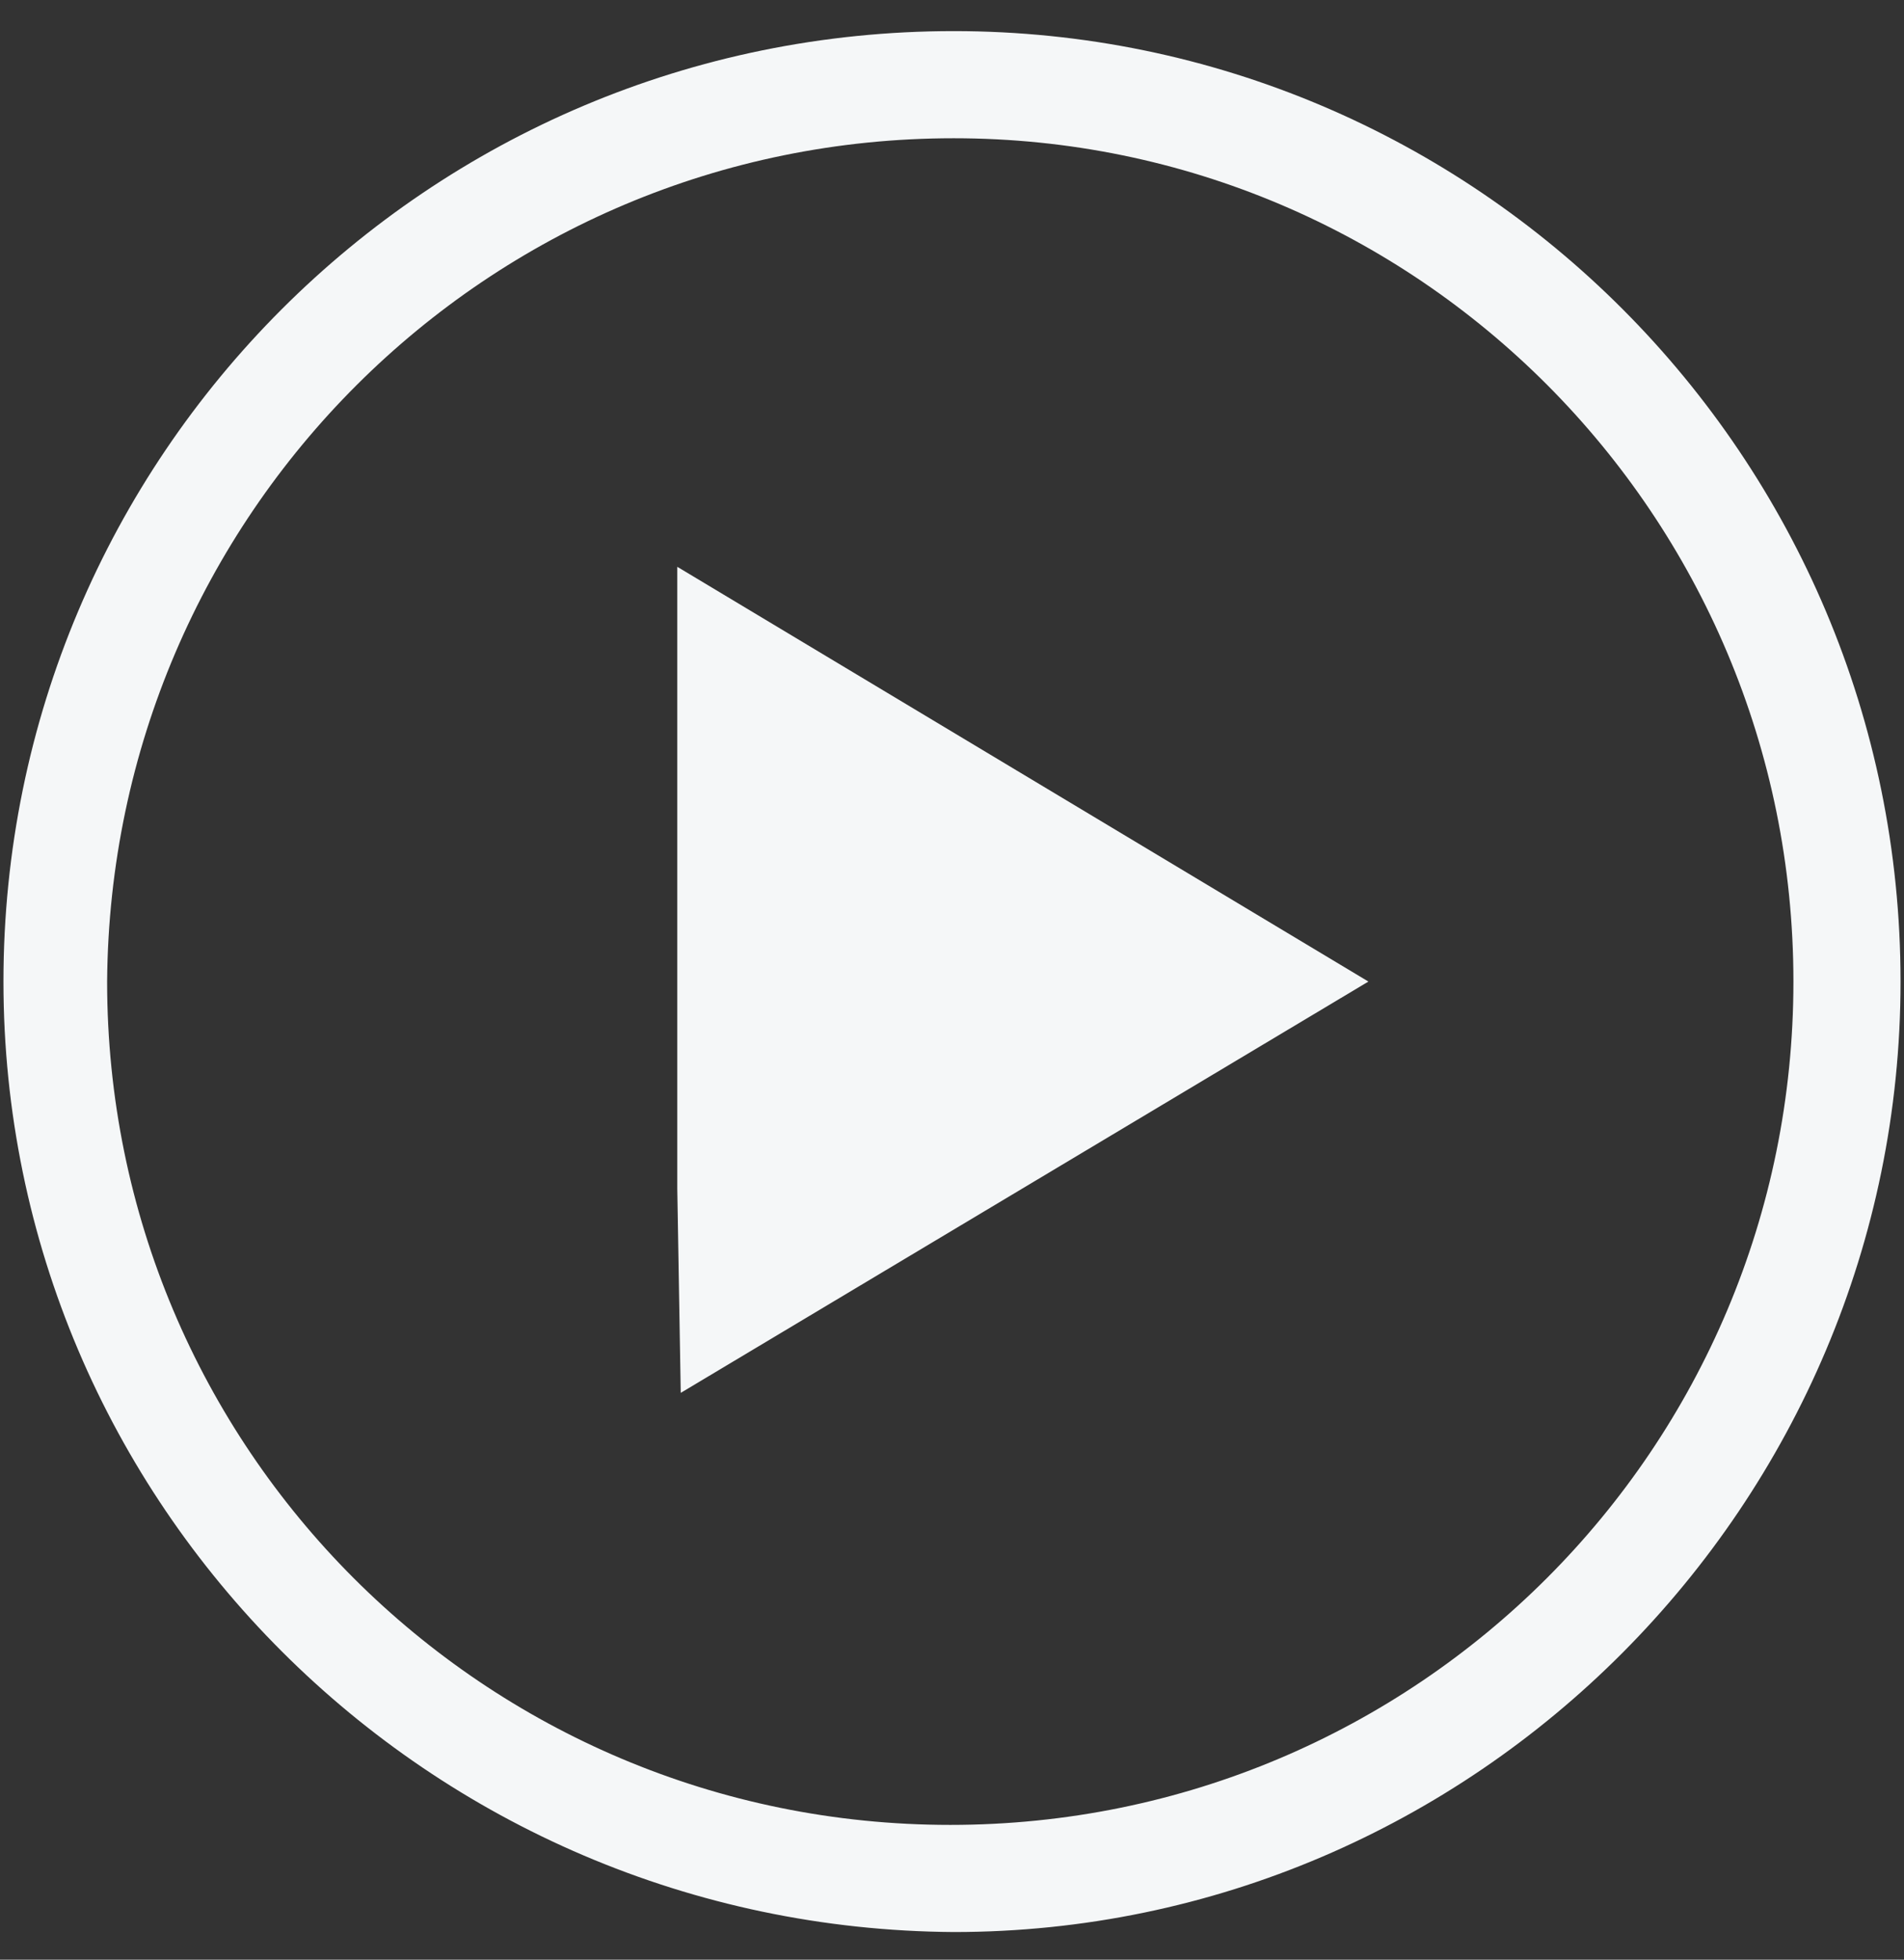
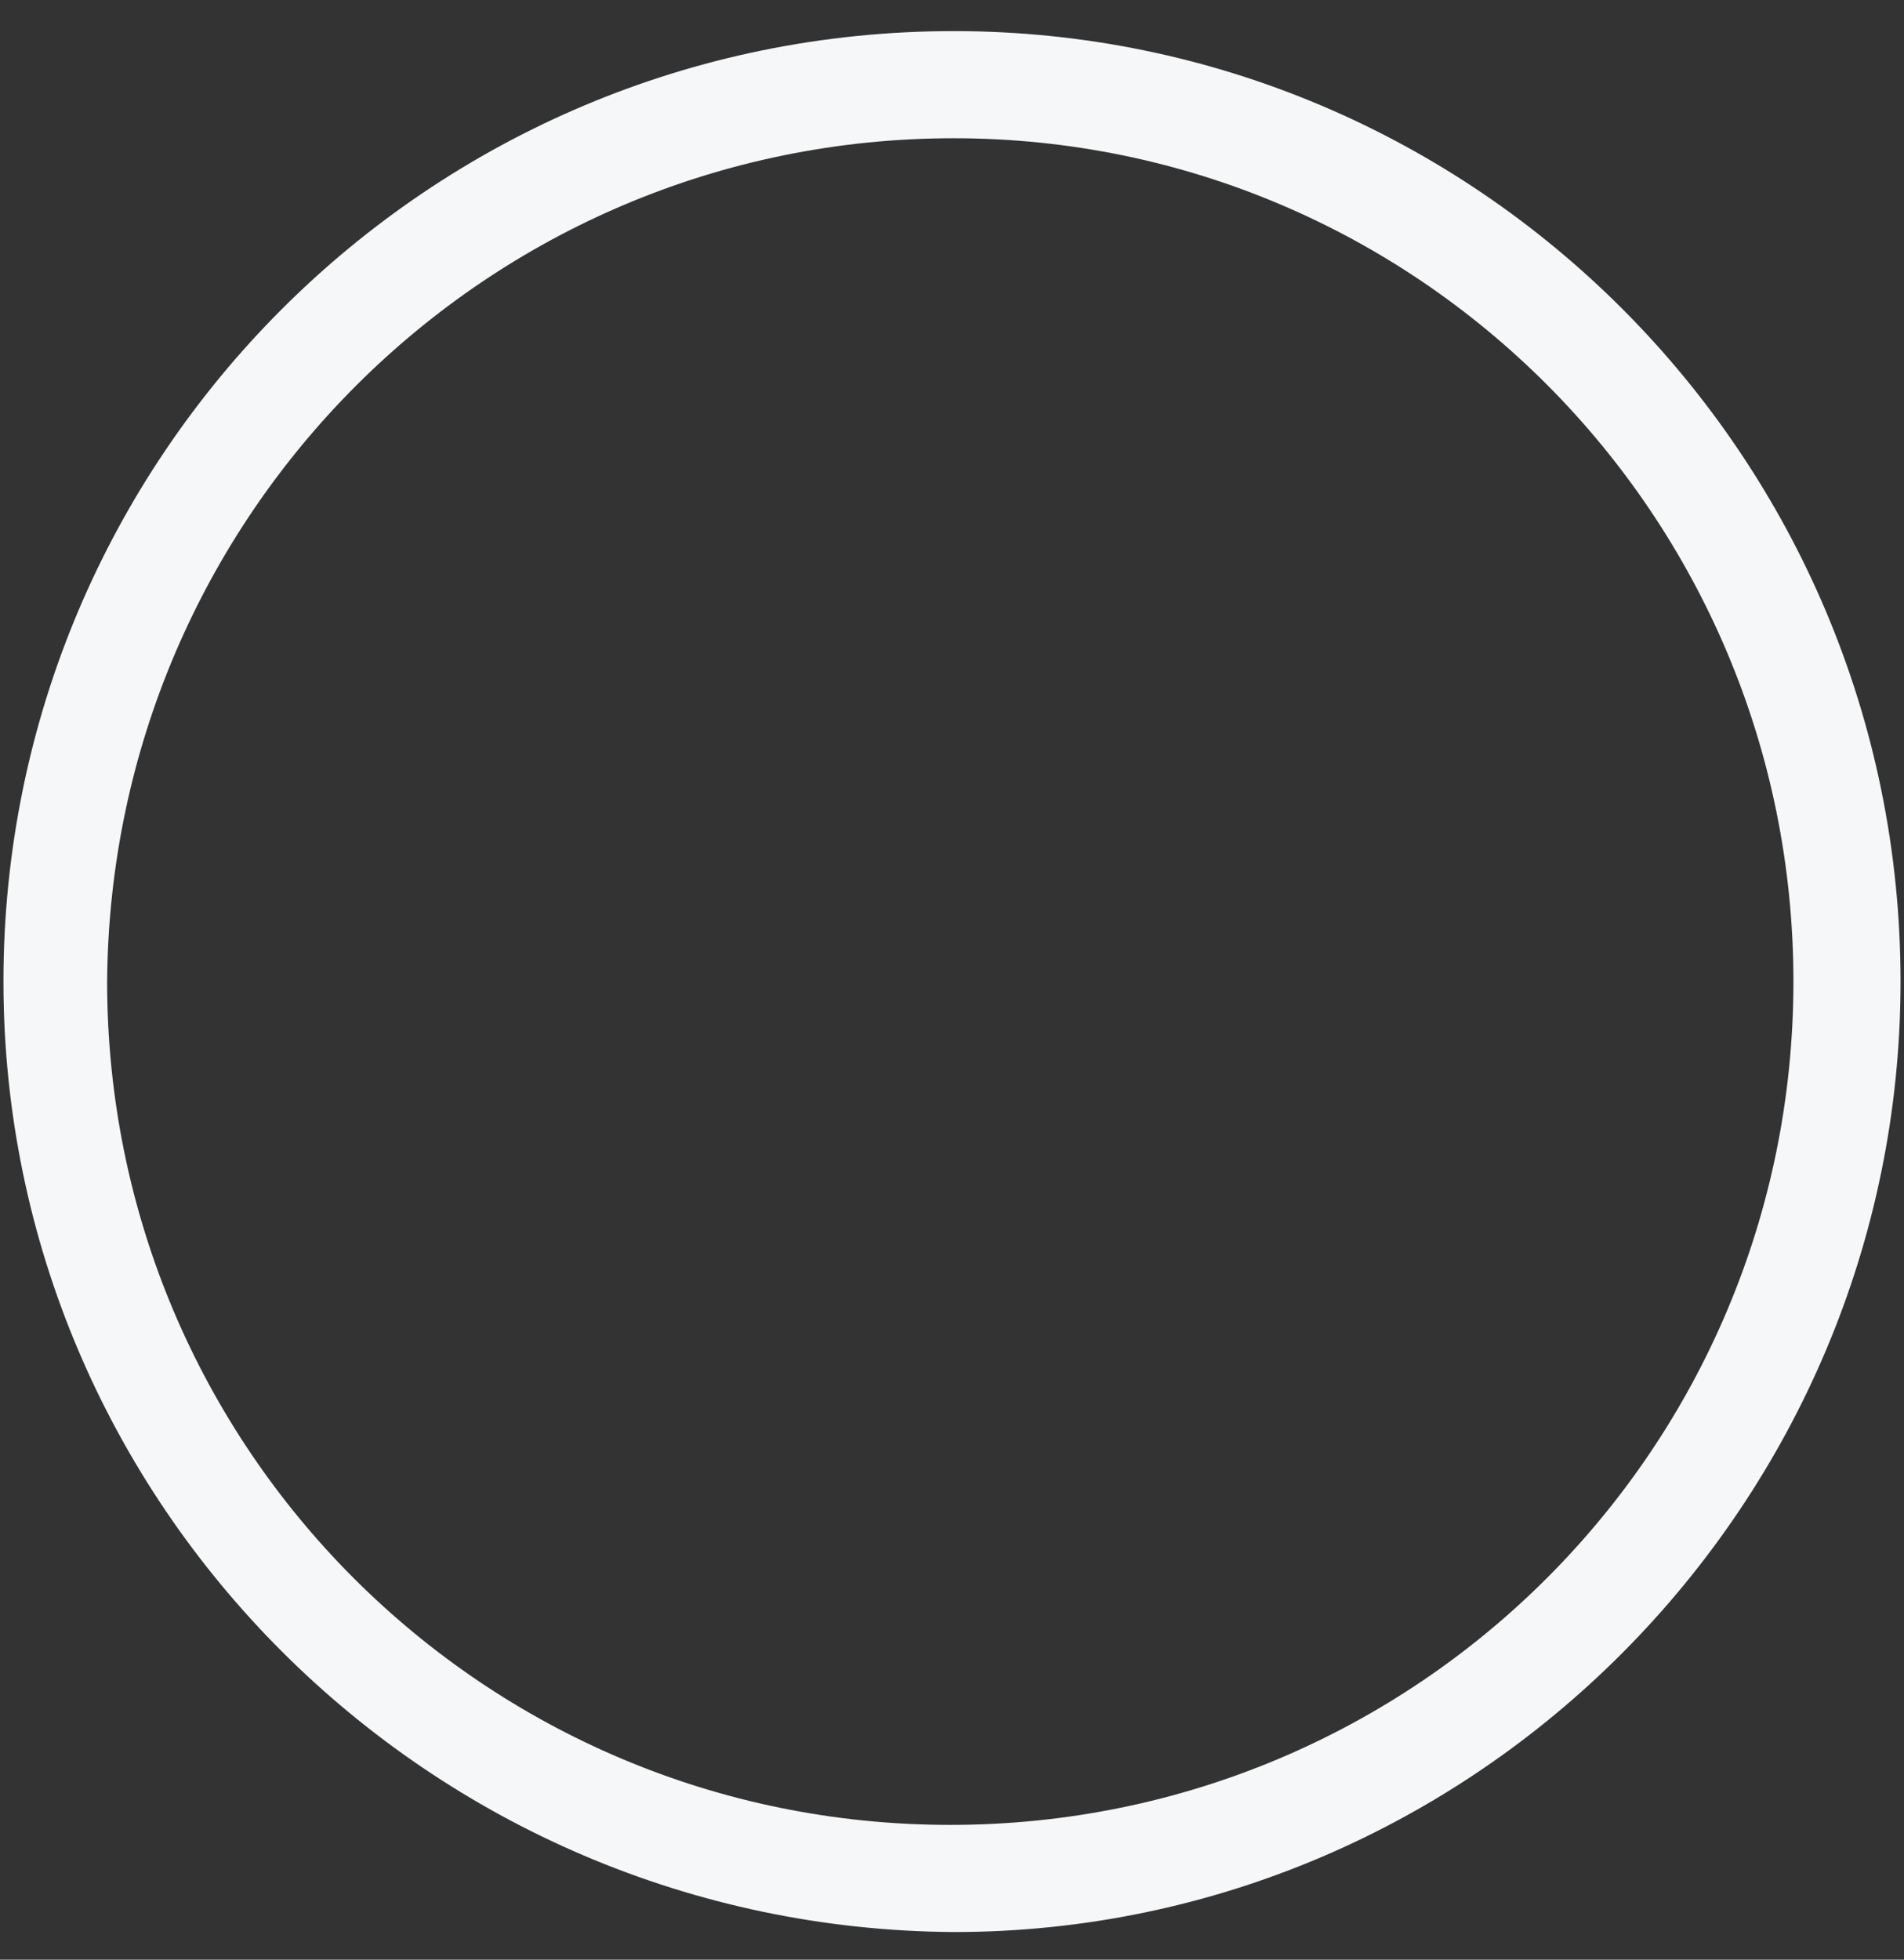
<svg xmlns="http://www.w3.org/2000/svg" version="1.1" id="Ebene_1" x="0px" y="0px" viewBox="0 0 55.1 56.7" style="enable-background:new 0 0 55.1 56.7;" xml:space="preserve">
  <rect x="0" y="0" width="55.1" height="56.7" fill="#333333" stroke="none" />
  <style type="text/css">
	.st0{fill:#F5F7F8;}
</style>
  <g>
    <g id="Group_1495">
      <path id="Path_1478" class="st0" d="M27.6,55.9C42.7,55.9,55,43.5,55,28.4C55,13.2,42.7,0.9,27.6,0.9C12.4,0.9,0.1,13.2,0.1,28.4    C0.1,43.5,12.4,55.8,27.6,55.9z M27.6,4C41,4,51.9,14.9,51.9,28.4c0,13.5-10.9,24.4-24.4,24.4c-13.5,0-24.4-10.9-24.4-24.4    c0,0,0,0,0,0C3.2,14.9,14.1,4,27.6,4L27.6,4z" />
    </g>
-     <path id="Path_1724_00000148662256457602553460000006936032436496046224_" class="st0" d="M19.6,22.3l0,12.1l0.1,5.9l19.9-11.9   L19.6,16.4L19.6,22.3z" />
  </g>
</svg>